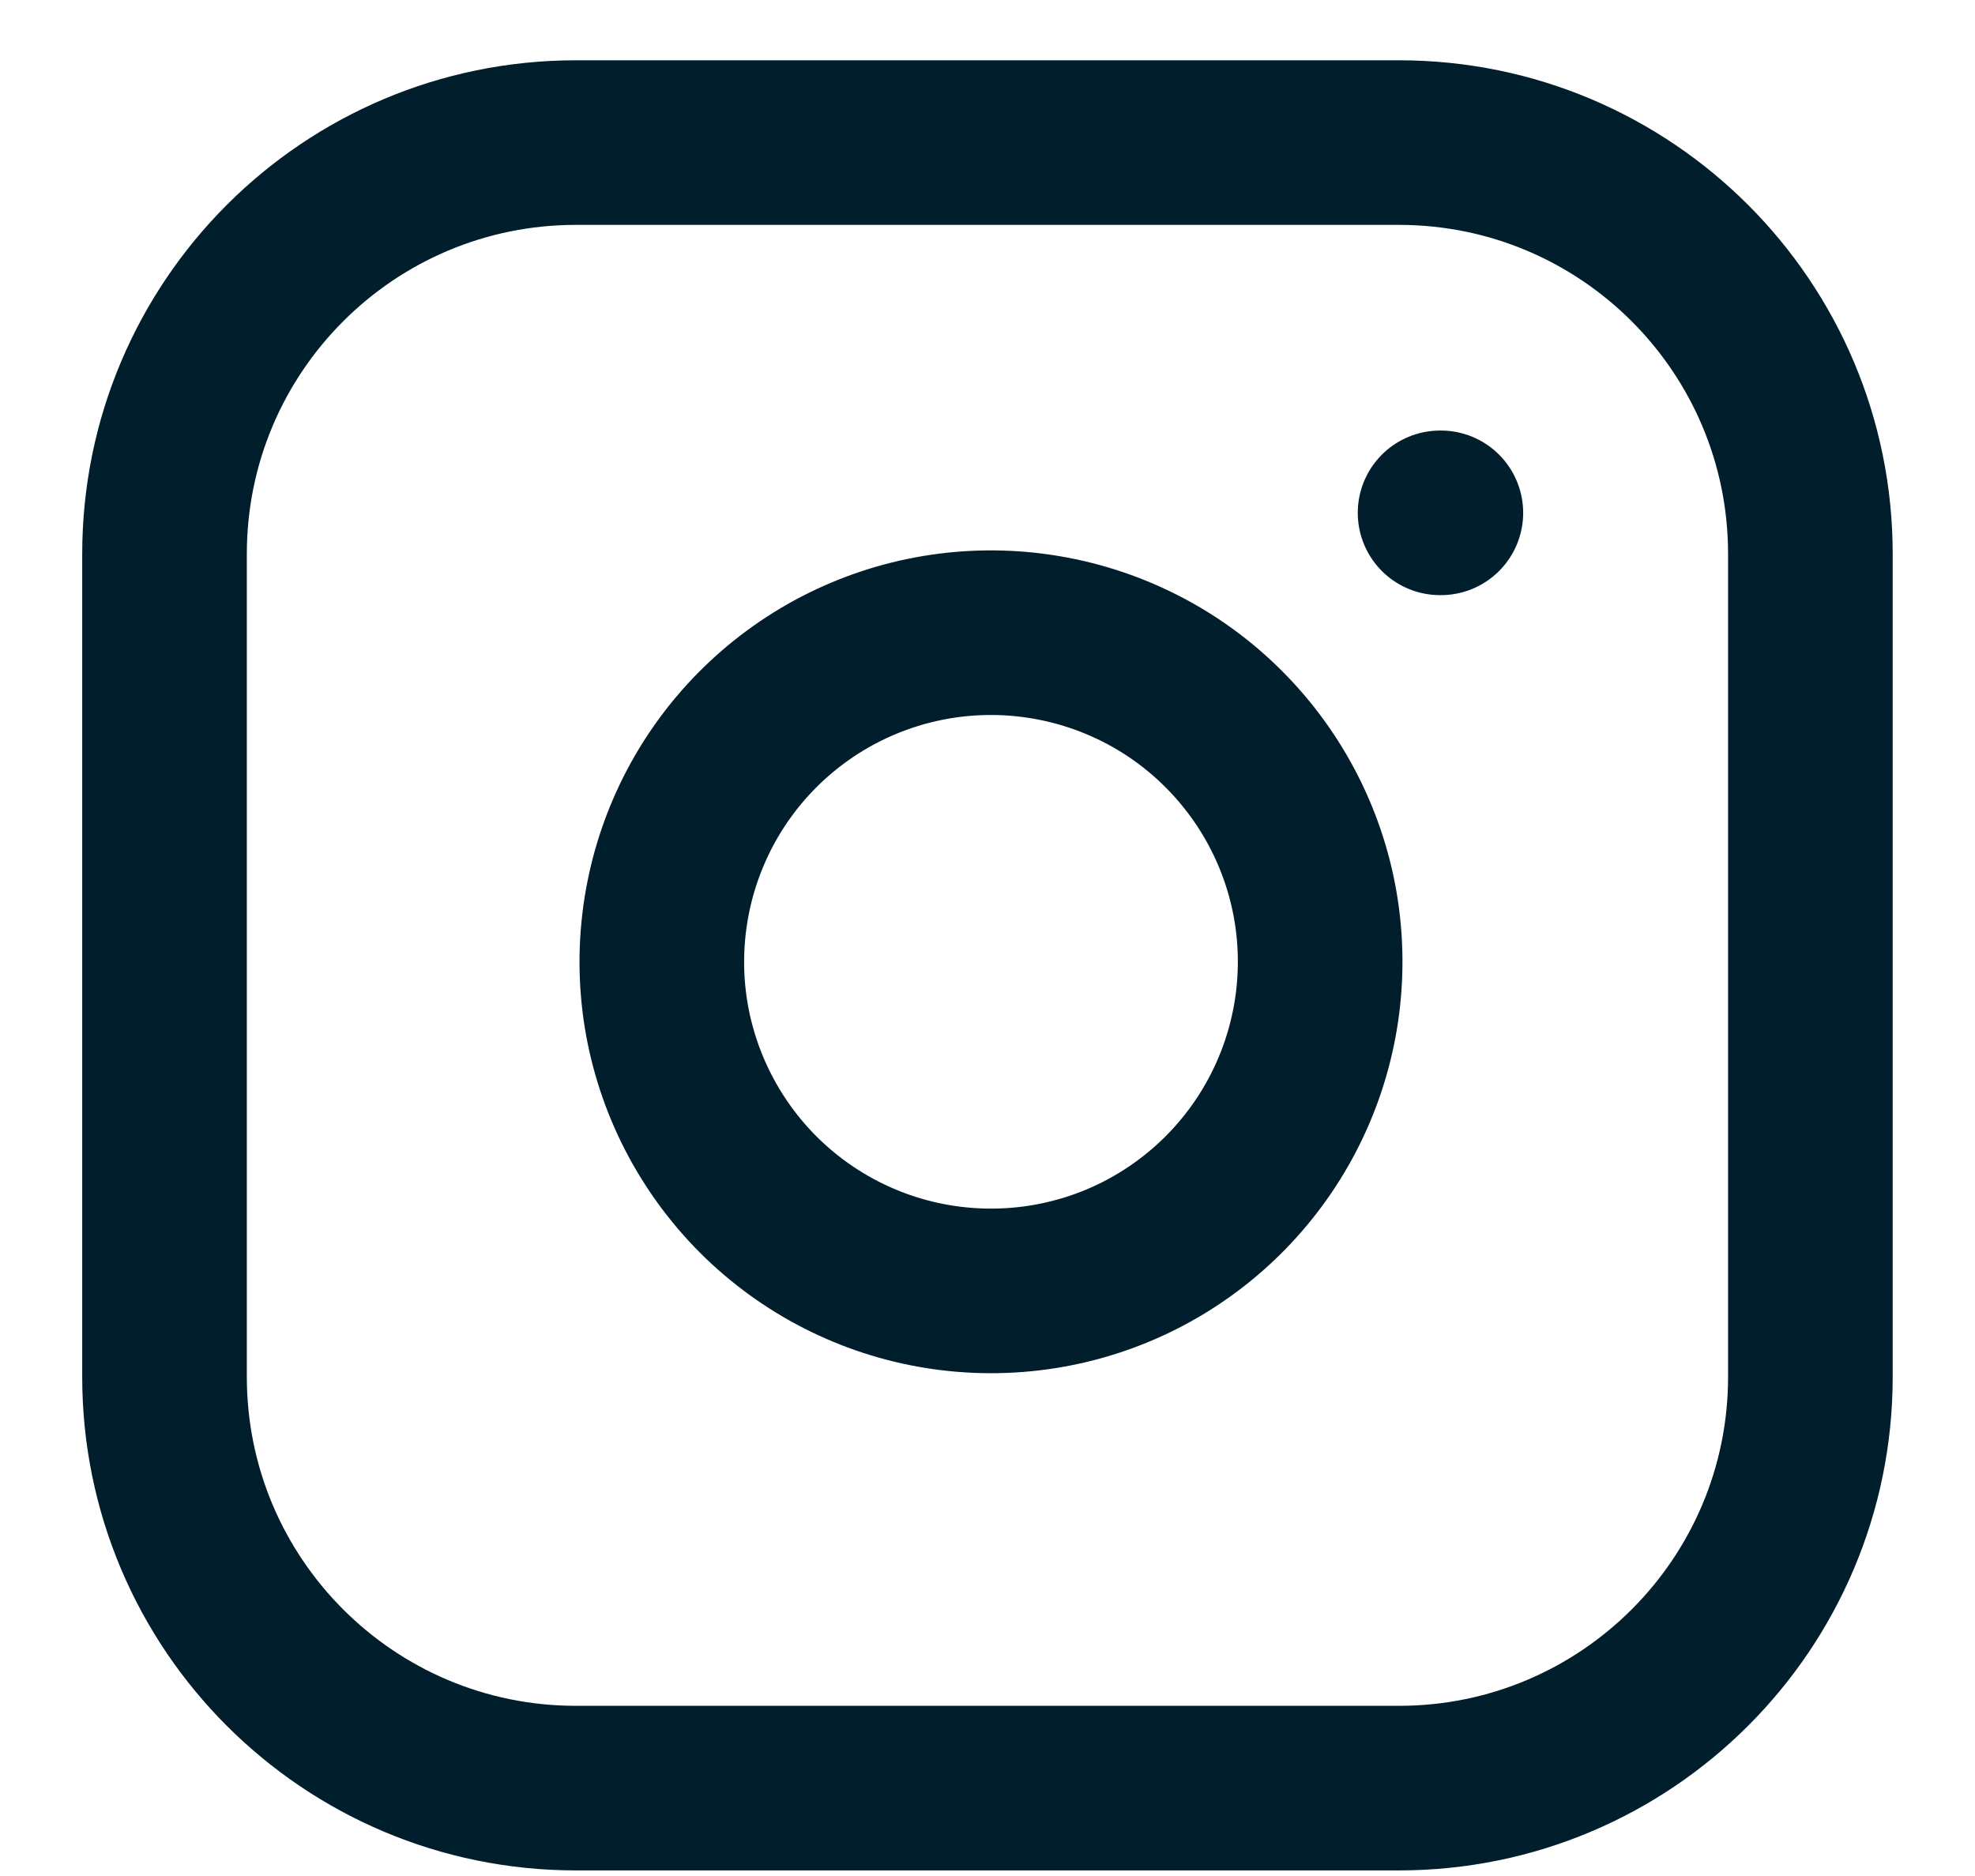
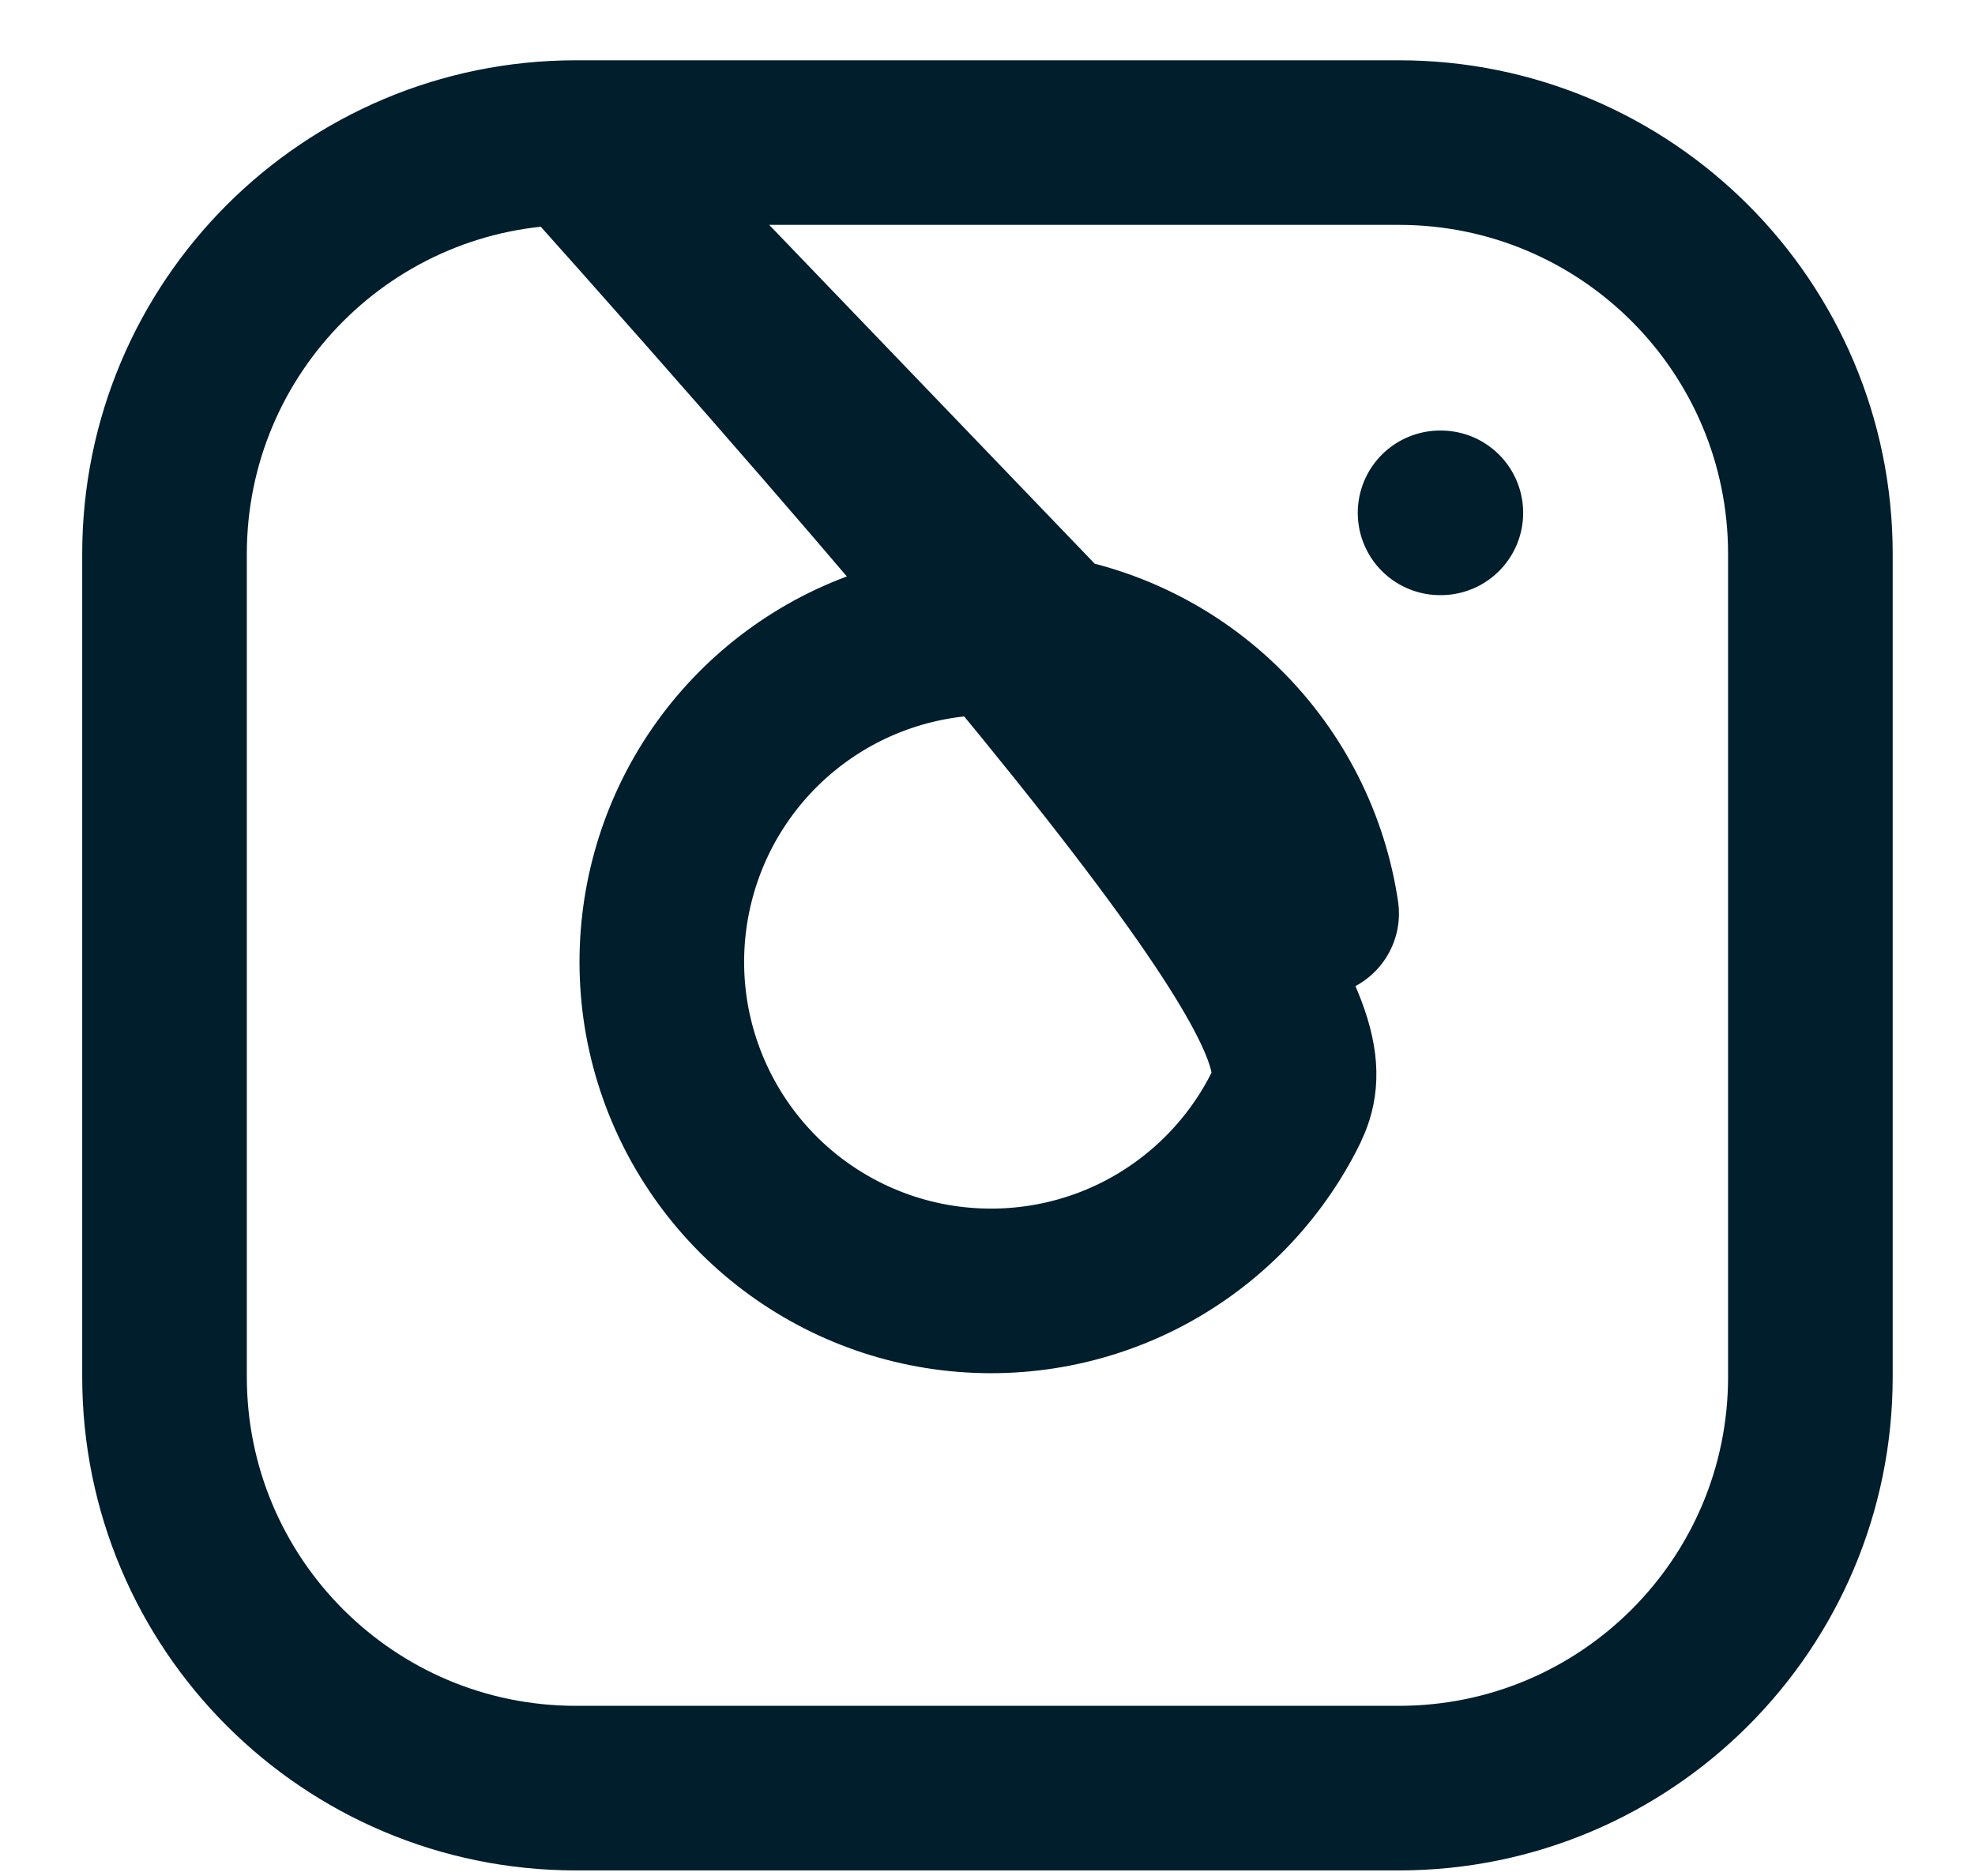
<svg xmlns="http://www.w3.org/2000/svg" width="20" height="19" viewBox="0 0 20 19" fill="none">
-   <path d="M14.583 5.194H14.591M5.833 1.444H14.166C16.467 1.444 18.333 3.309 18.333 5.611V13.944C18.333 16.245 16.467 18.11 14.166 18.11H5.833C3.531 18.11 1.666 16.245 1.666 13.944V5.611C1.666 3.309 3.531 1.444 5.833 1.444ZM13.333 9.252C13.435 9.946 13.317 10.654 12.994 11.276C12.671 11.899 12.16 12.403 11.534 12.719C10.908 13.034 10.198 13.143 9.506 13.032C8.814 12.921 8.174 12.594 7.678 12.098C7.183 11.602 6.856 10.963 6.744 10.271C6.633 9.578 6.743 8.869 7.058 8.242C7.373 7.616 7.878 7.105 8.5 6.782C9.123 6.459 9.831 6.341 10.524 6.444C11.232 6.549 11.887 6.878 12.392 7.384C12.898 7.89 13.228 8.545 13.333 9.252Z" stroke="#001E2C" stroke-width="1.667" stroke-linecap="round" stroke-linejoin="round" />
+   <path d="M14.583 5.194H14.591M5.833 1.444H14.166C16.467 1.444 18.333 3.309 18.333 5.611V13.944C18.333 16.245 16.467 18.11 14.166 18.11H5.833C3.531 18.11 1.666 16.245 1.666 13.944V5.611C1.666 3.309 3.531 1.444 5.833 1.444ZC13.435 9.946 13.317 10.654 12.994 11.276C12.671 11.899 12.16 12.403 11.534 12.719C10.908 13.034 10.198 13.143 9.506 13.032C8.814 12.921 8.174 12.594 7.678 12.098C7.183 11.602 6.856 10.963 6.744 10.271C6.633 9.578 6.743 8.869 7.058 8.242C7.373 7.616 7.878 7.105 8.5 6.782C9.123 6.459 9.831 6.341 10.524 6.444C11.232 6.549 11.887 6.878 12.392 7.384C12.898 7.89 13.228 8.545 13.333 9.252Z" stroke="#001E2C" stroke-width="1.667" stroke-linecap="round" stroke-linejoin="round" />
</svg>